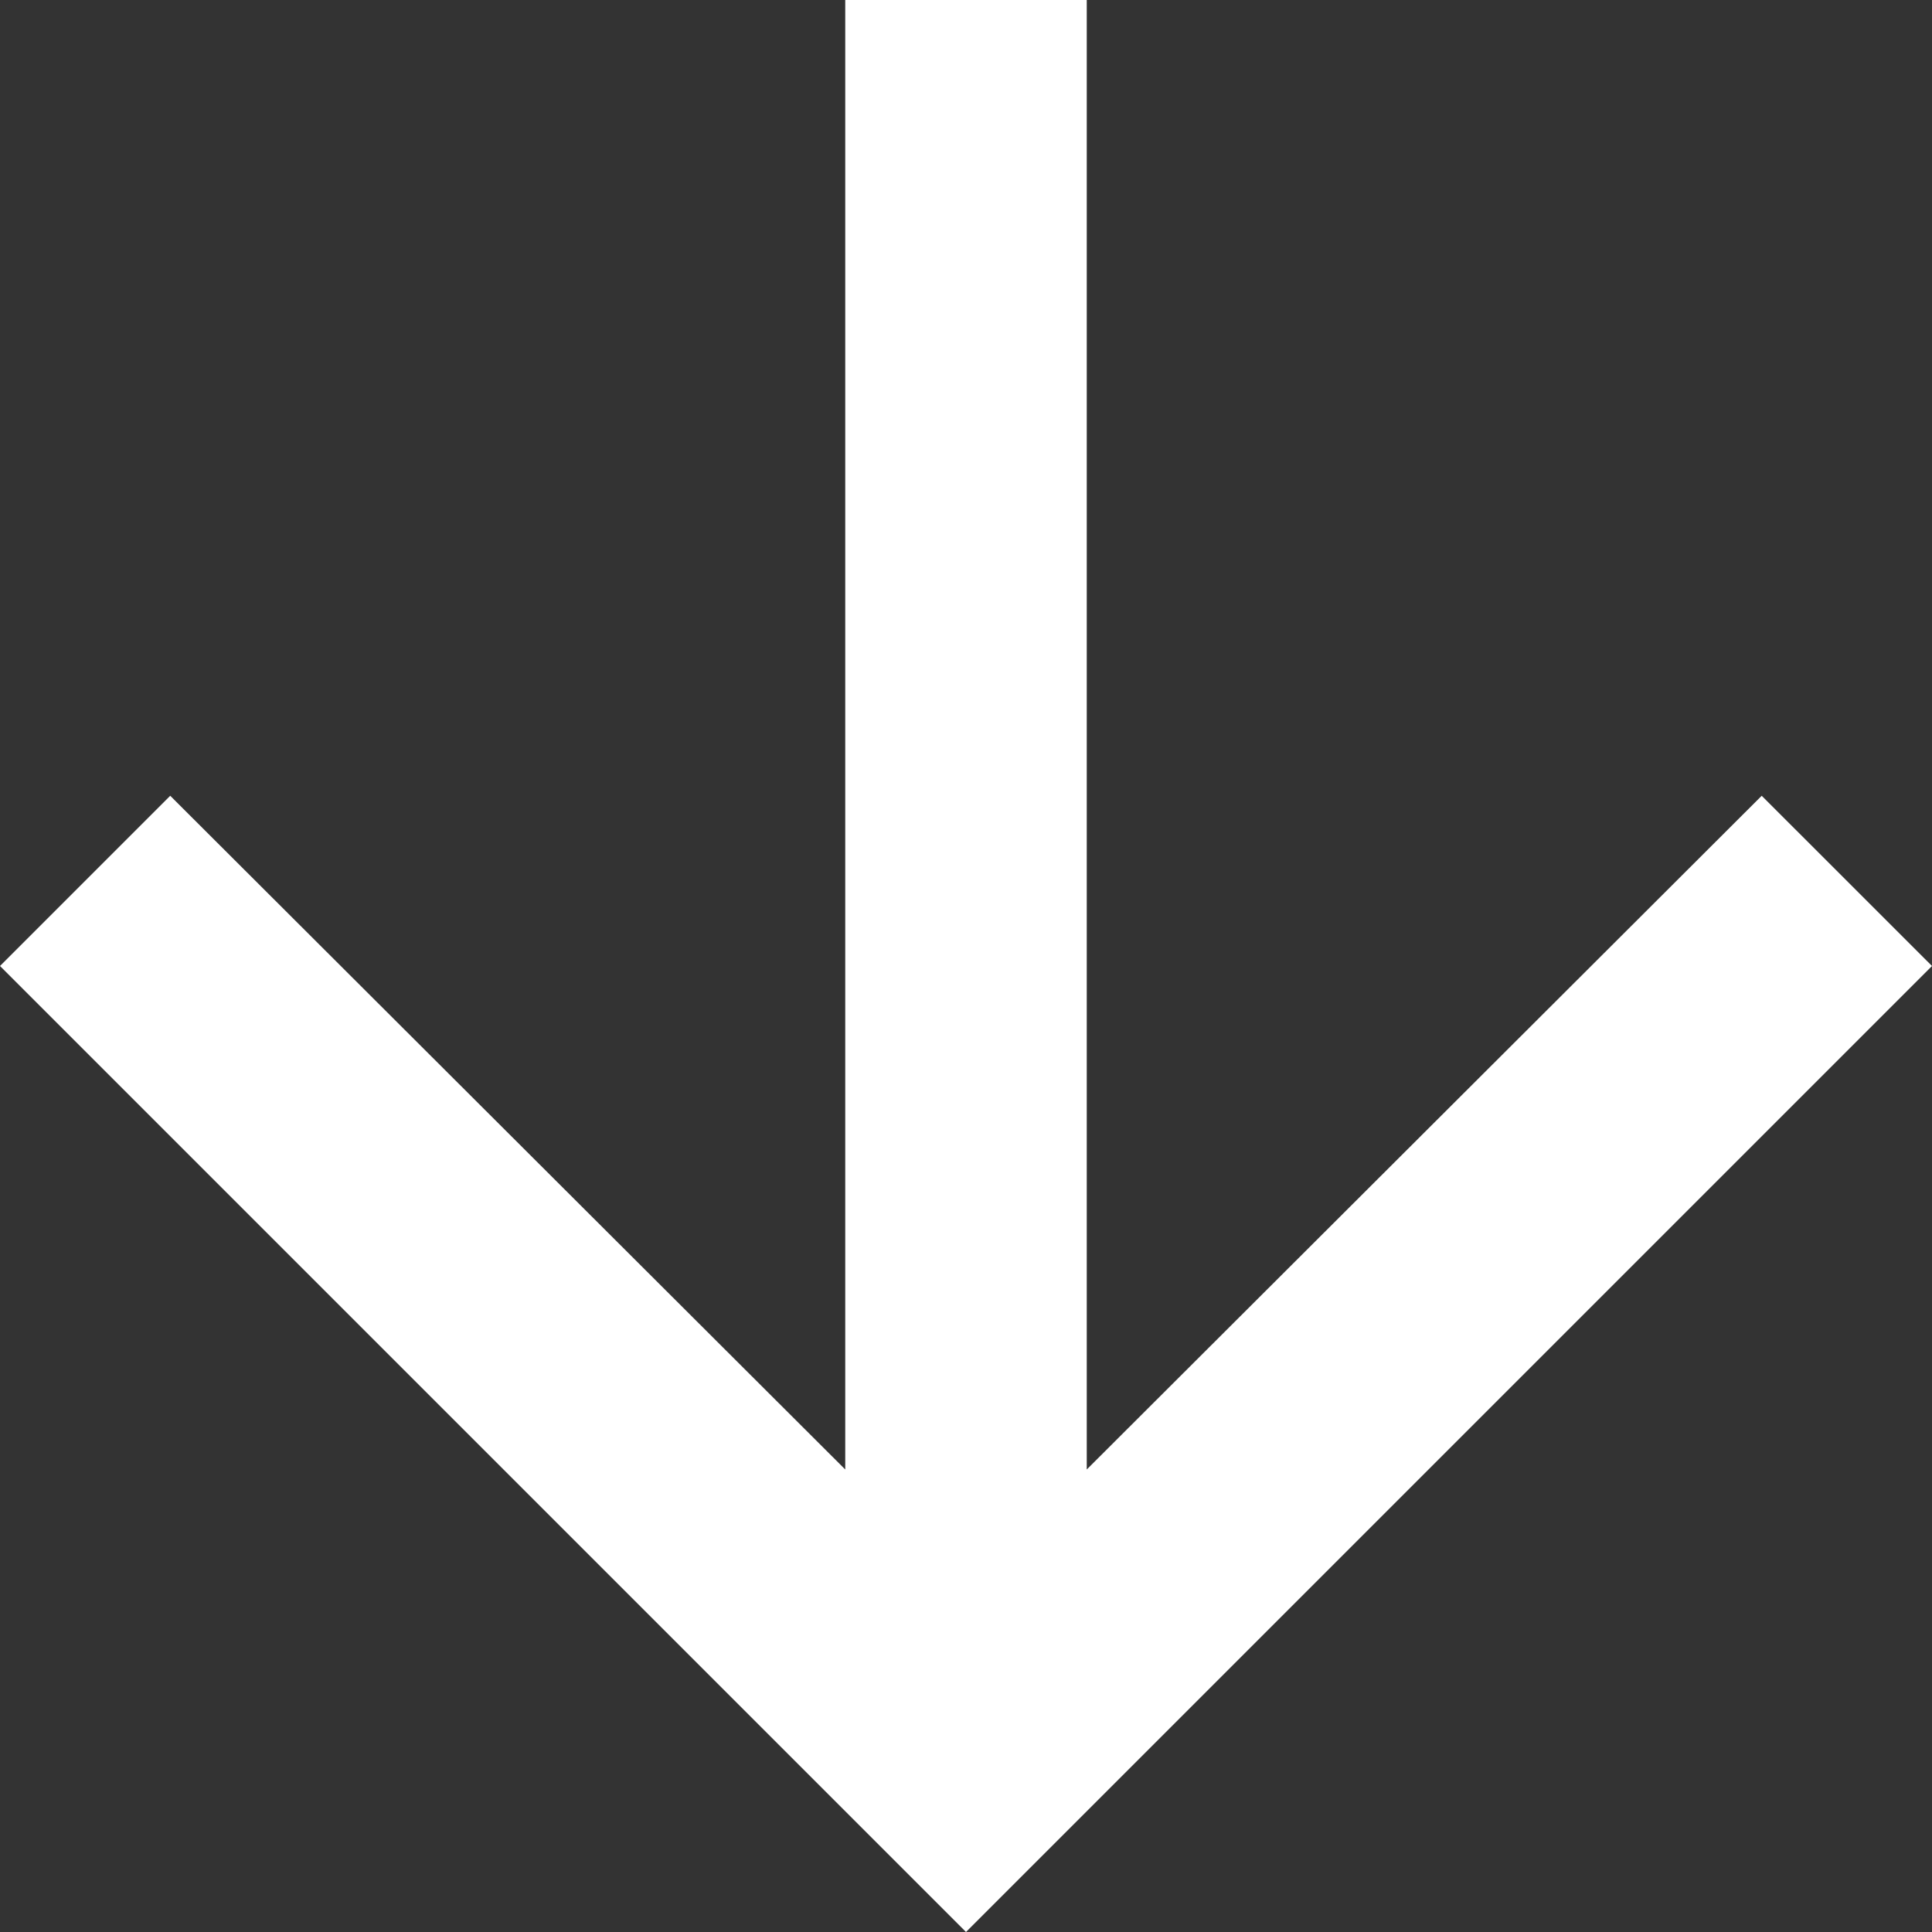
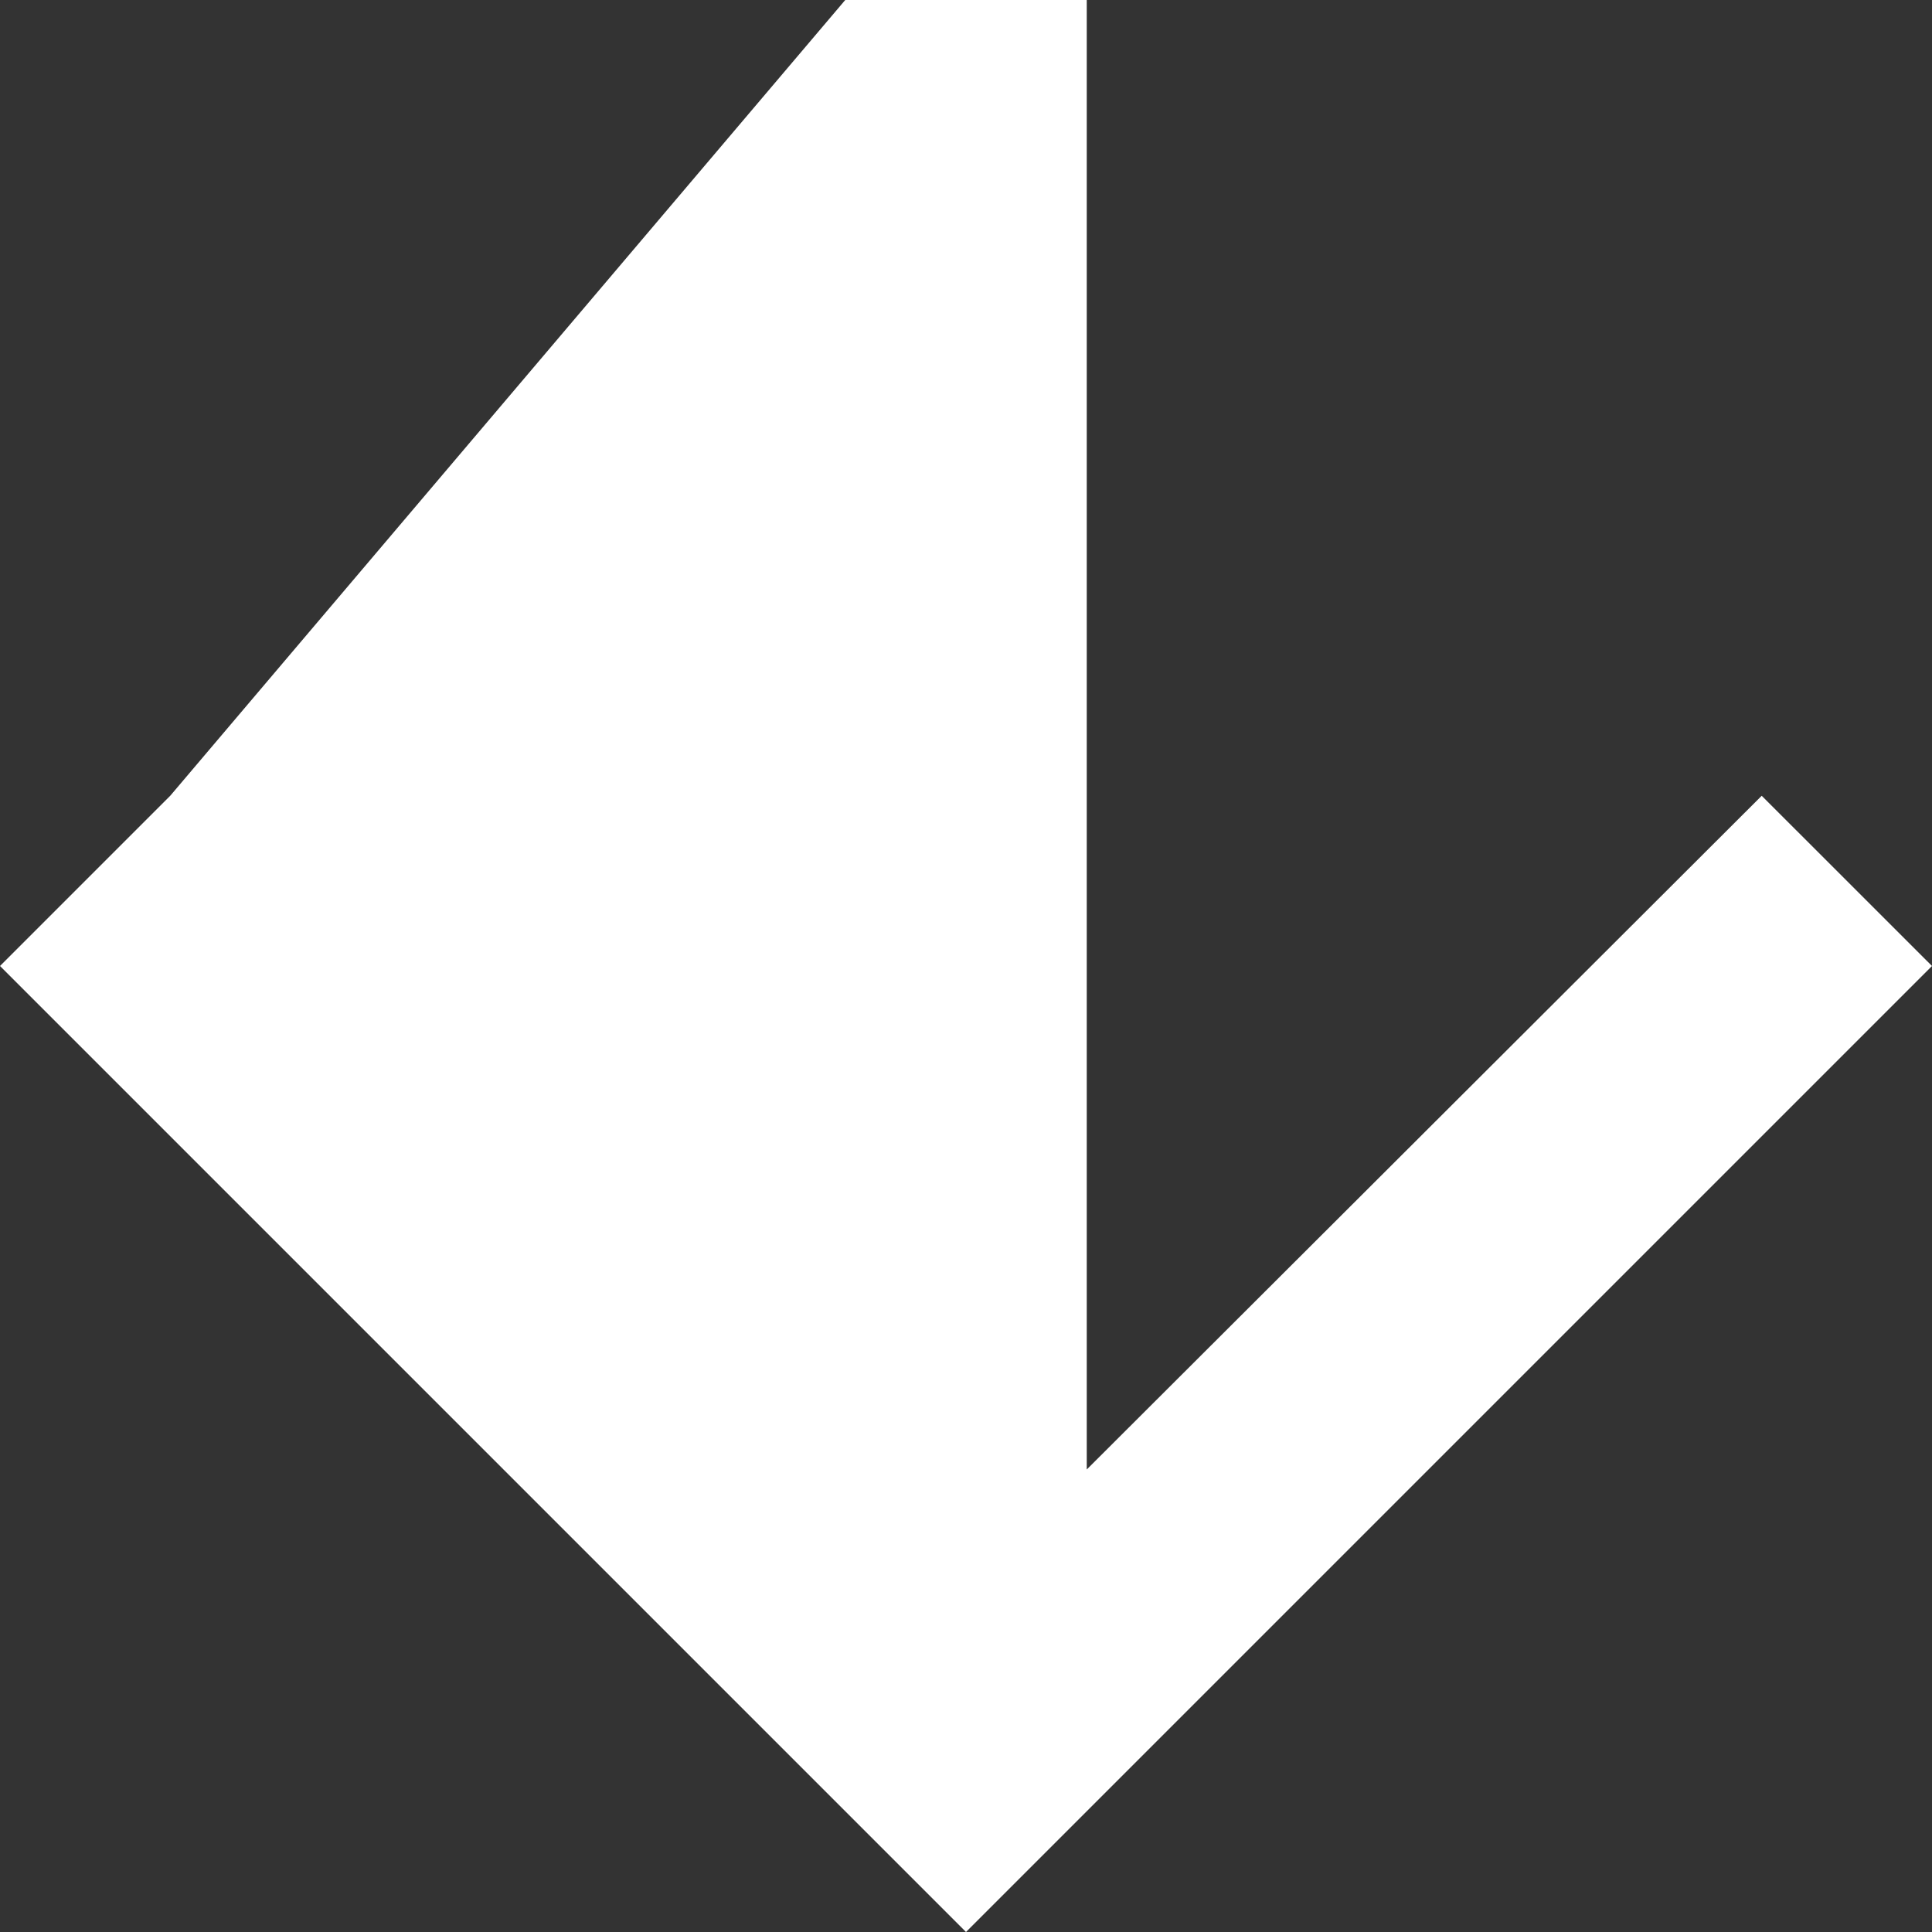
<svg xmlns="http://www.w3.org/2000/svg" width="28" height="28" viewBox="0 0 28 28" fill="none">
  <rect x="0" y="0" width="28" height="28" fill="#333333" stroke="none" />
-   <path d="M28 14L25.532 11.533L15.75 21.297L15.75 -5.35464e-07L12.25 -6.88454e-07L12.25 21.297L2.467 11.533L1.29539e-06 14L14 28L28 14Z" fill="white" />
+   <path d="M28 14L25.532 11.533L15.75 21.297L15.75 -5.35464e-07L12.25 -6.88454e-07L2.467 11.533L1.29539e-06 14L14 28L28 14Z" fill="white" />
</svg>